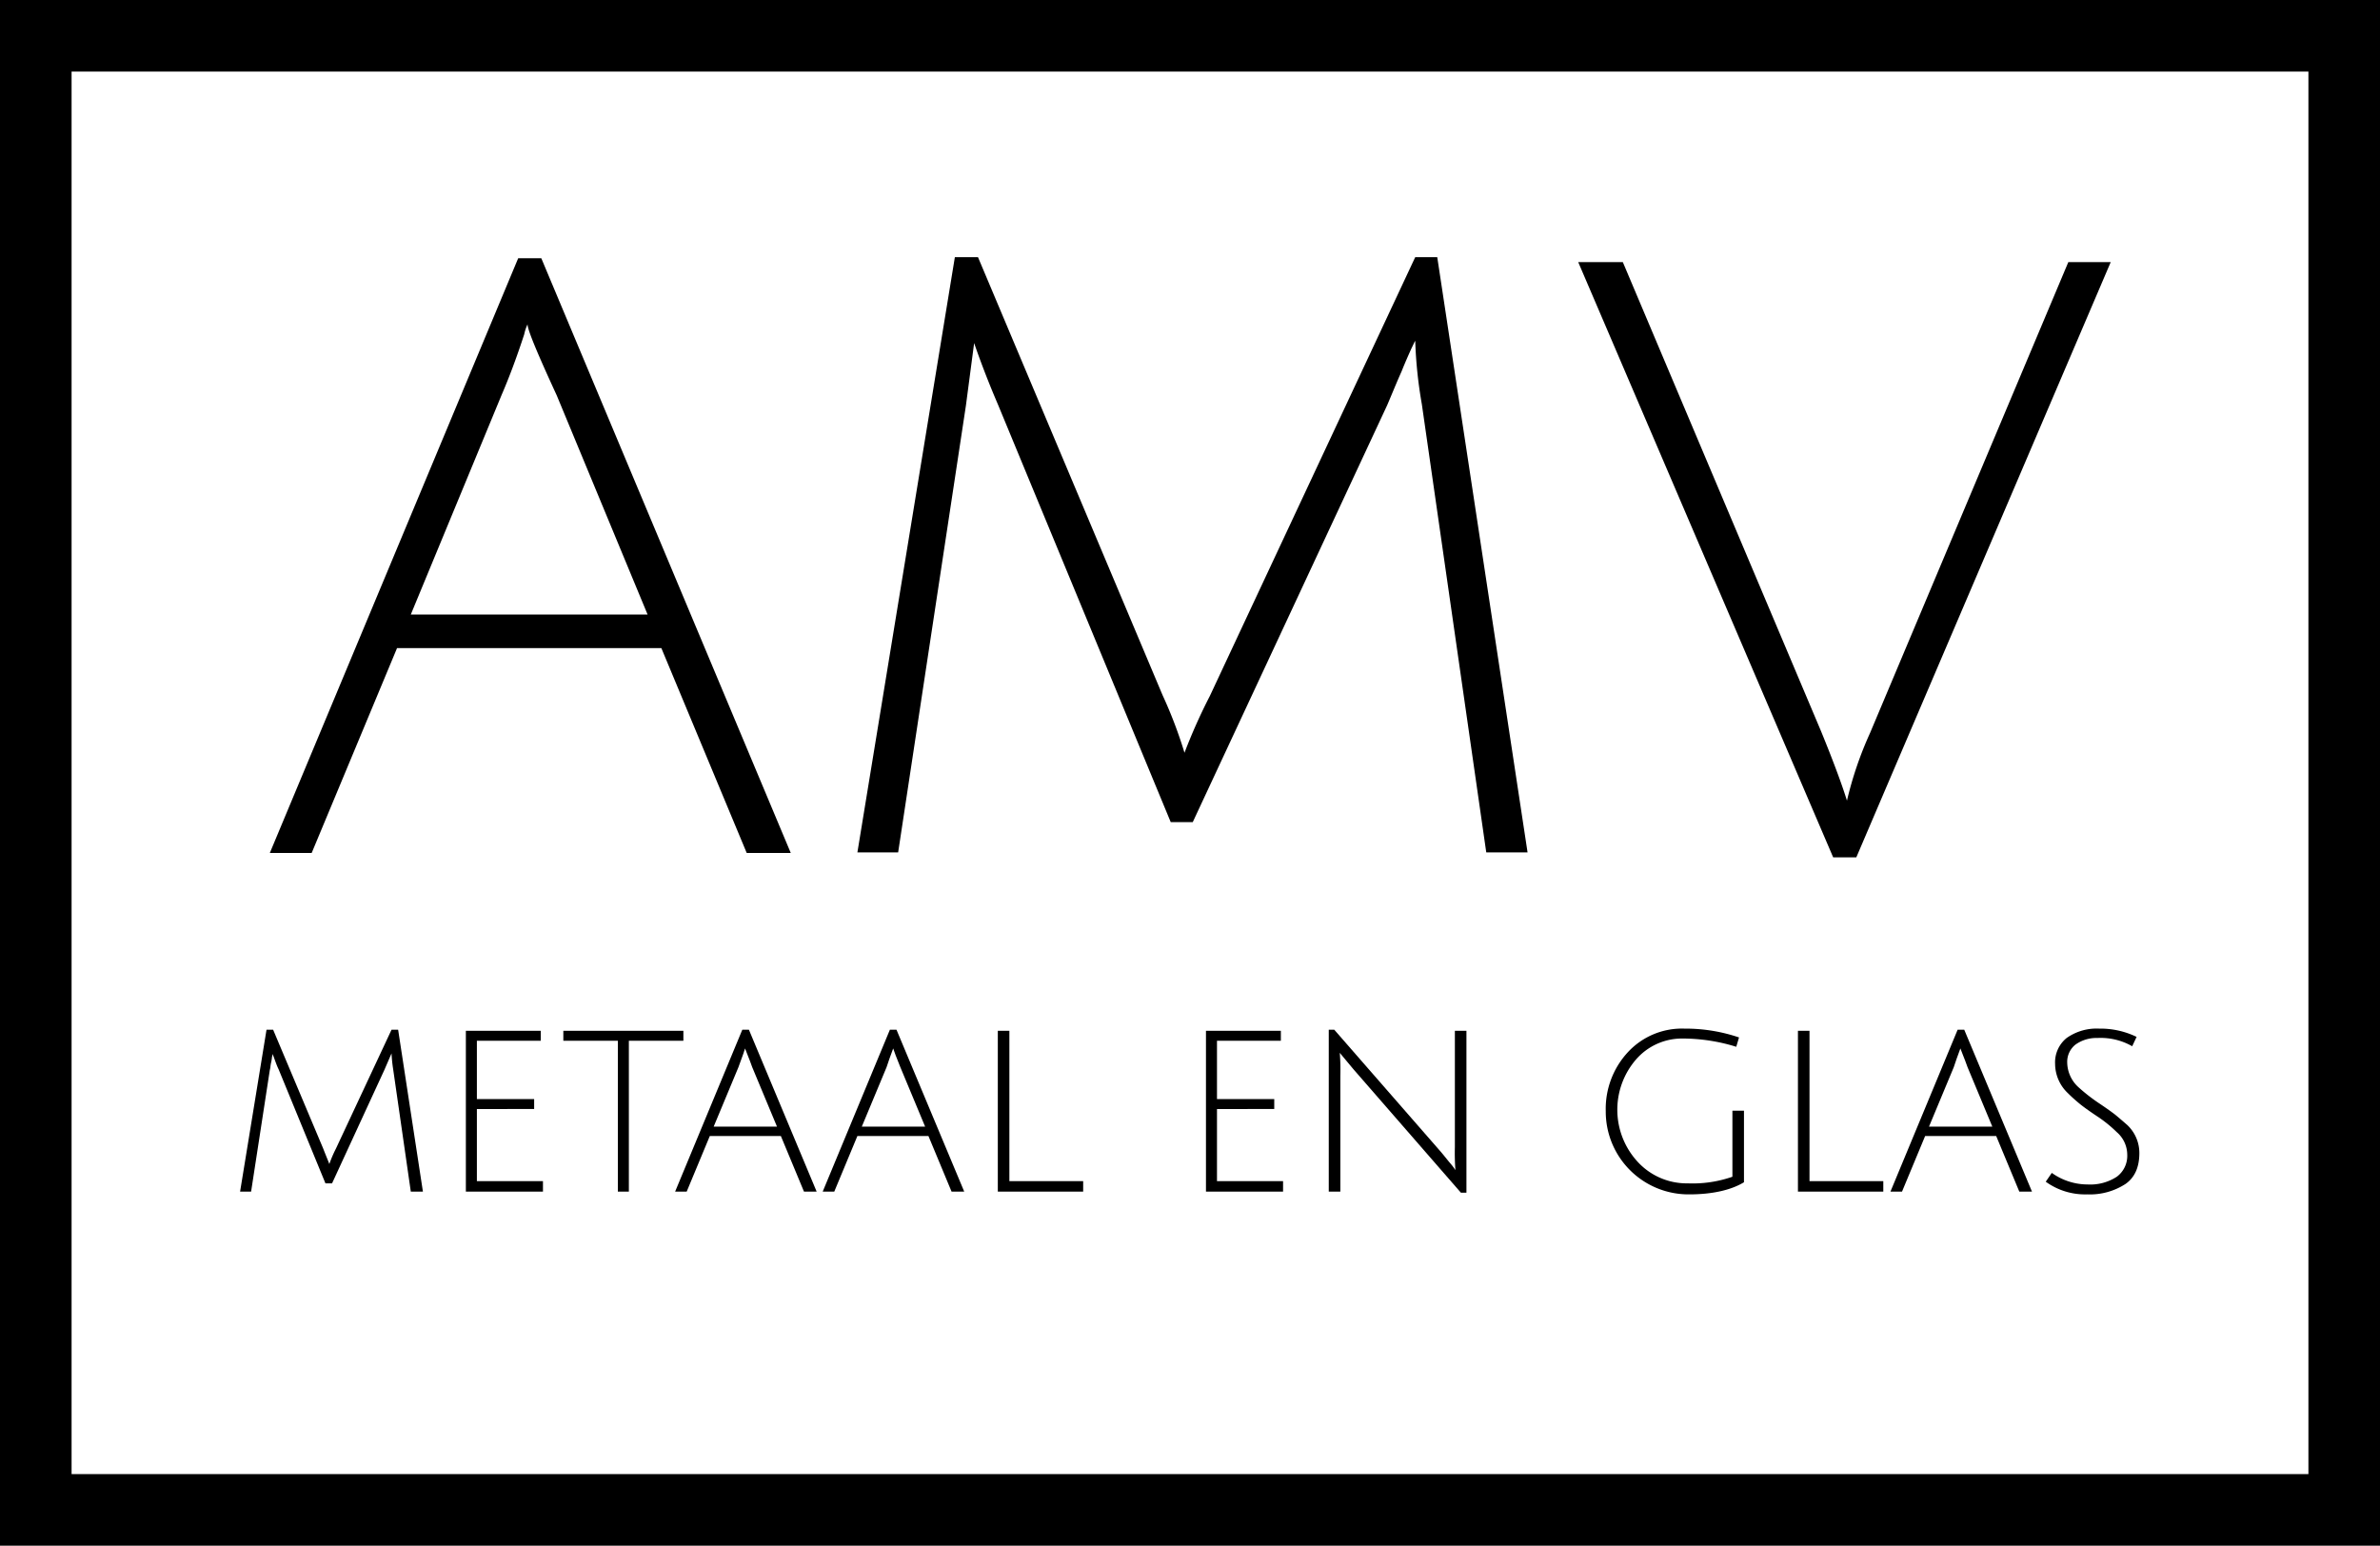
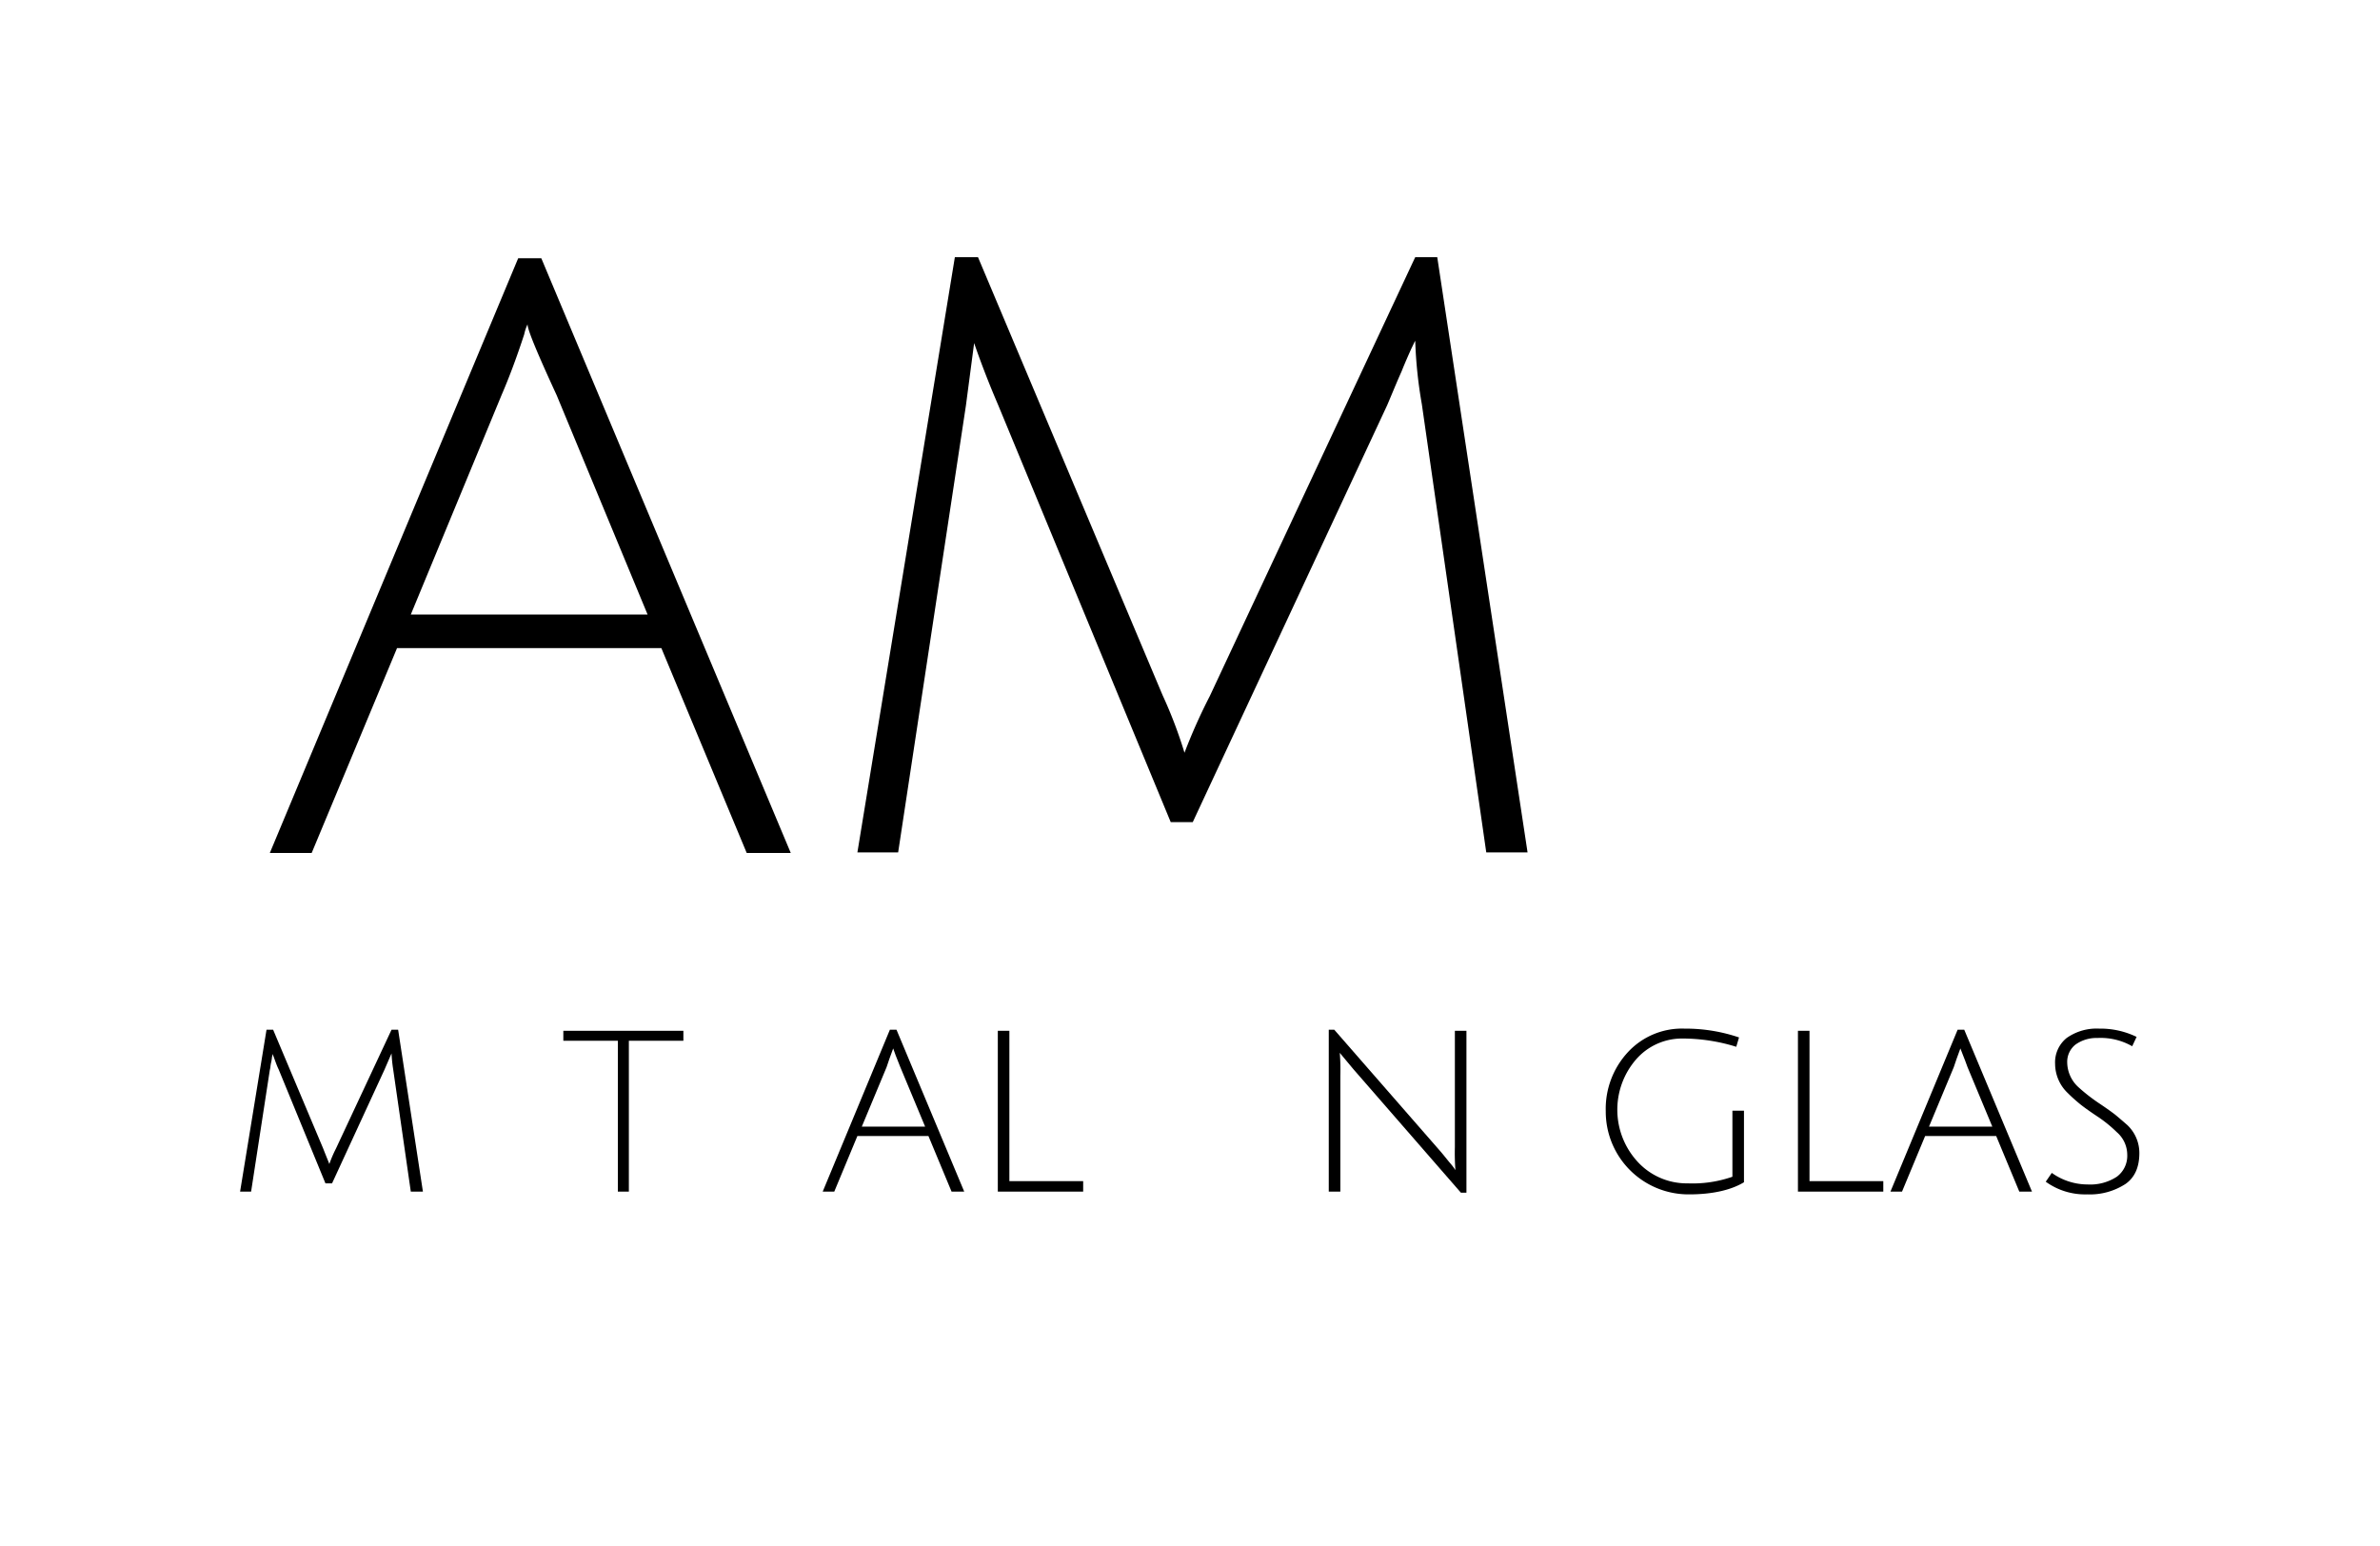
<svg xmlns="http://www.w3.org/2000/svg" class="w-auto lg:h-20 h-14" width="432.2" height="280.7" viewBox="0 0 432.2 280.7">
  <g id="Group_3" data-name="Group 3" transform="translate(-82.4 -291.8)">
    <g id="Group_1" data-name="Group 1">
      <path id="Path_1" data-name="Path 1" d="M154.5,409.5,139,446.7h-7.6l45.1-108h4.2l45.3,108h-8l-15.5-37.2Zm23.7-58.8a8,8,0,0,0-.6,1.8c-1.4,4.3-2.8,8-4.1,11L157,403.4h43l-16.5-39.8C180,356,178.2,351.7,178.2,350.7Z" />
      <path id="Path_2" data-name="Path 2" d="M299,441.1h-4l-31.4-75.9c-1.8-4.2-3.2-7.9-4.3-11.1l-1.5,11.4-12.3,81.1h-7.4l17.7-108.1H260L293.5,418a82.189,82.189,0,0,1,4,10.5,101.49,101.49,0,0,1,4.6-10.3l37.3-79.7h4l16.4,108.1h-7.5l-11.7-81.4a80.906,80.906,0,0,1-1.2-11.5c-.1.1-.3.6-.7,1.4-.4.9-1,2.2-1.8,4.2-.9,2-1.7,4-2.6,6.1Z" />
-       <path id="Path_3" data-name="Path 3" d="M422,424.9l36-85.5h7.7L419.5,447.5h-4.2L369,339.4h8.1l36,85.2c2.5,6.1,4,10.3,4.7,12.6A66.3,66.3,0,0,1,422,424.9Z" />
    </g>
    <g id="Group_2" data-name="Group 2">
      <path id="Path_4" data-name="Path 4" d="M142.7,506.7h-1.2L133,486c-.4-.8-.7-1.8-1.1-2.8a1.75,1.75,0,0,1-.1.5,7.386,7.386,0,0,1-.2,1.2c-.1.5-.1.9-.2,1.2L128,508.2h-2l4.8-29.4H132l9.1,21.6c.7,1.8,1.1,2.7,1.1,2.8a22.866,22.866,0,0,1,1.2-2.8l10.1-21.6h1.2l4.5,29.4H157L153.8,486a27.511,27.511,0,0,1-.3-2.9l-1.3,3Z" />
-       <path id="Path_5" data-name="Path 5" d="M167,508.2V479h13.6v1.8H169v10.6h10.4v1.8H169v13.1h12v1.9H167Z" />
      <path id="Path_6" data-name="Path 6" d="M194.6,480.8h-9.9V479h21.8v1.8h-9.9v27.4h-2V480.8Z" />
-       <path id="Path_7" data-name="Path 7" d="M211.3,498.1l-4.2,10.1H205l12.2-29.4h1.2l12.3,29.4h-2.3l-4.2-10.1Zm6.4-15.9c-.4,1.3-.9,2.5-1.2,3.4L212,496.4h11.5L219,485.6C218.4,483.9,217.9,482.8,217.7,482.2Z" />
      <path id="Path_8" data-name="Path 8" d="M238.1,498.1l-4.2,10.1h-2.1L244,478.8h1.2l12.3,29.4h-2.3L251,498.1Zm6.5-15.9c-.5,1.3-.9,2.5-1.2,3.4l-4.5,10.8h11.5l-4.5-10.8C245.2,483.9,244.8,482.8,244.6,482.2Z" />
      <path id="Path_9" data-name="Path 9" d="M263.6,508.2V479h2.1v27.3h13.4v1.9H263.6Z" />
-       <path id="Path_10" data-name="Path 10" d="M301.4,508.2V479H315v1.8H303.4v10.6h10.4v1.8H303.4v13.1h12v1.9h-14Z" />
      <path id="Path_11" data-name="Path 11" d="M323.7,508.2V478.8h1l19.2,22c.7.8,1.3,1.6,1.9,2.3a9.869,9.869,0,0,1,.9,1.2,41.418,41.418,0,0,1-.1-4.2V479h2.1v29.4h-1L328.2,486l-2.5-3a39.179,39.179,0,0,1,.1,4.2v21Z" />
      <path id="Path_12" data-name="Path 12" d="M387.9,480.4a11.037,11.037,0,0,0-8.4,3.8,13.951,13.951,0,0,0,.4,18.7,12.1,12.1,0,0,0,9,3.8,21.952,21.952,0,0,0,8.1-1.2v-12h2.1v13c-2.3,1.4-5.7,2.2-9.9,2.2A15.025,15.025,0,0,1,374,493.6a15.131,15.131,0,0,1,4-10.7,13.368,13.368,0,0,1,10.3-4.3,30.2,30.2,0,0,1,9.9,1.6l-.5,1.7A32.834,32.834,0,0,0,387.9,480.4Z" />
      <path id="Path_13" data-name="Path 13" d="M408.9,508.2V479H411v27.3h13.4v1.9H408.9Z" />
      <path id="Path_14" data-name="Path 14" d="M432,498.1l-4.2,10.1h-2.1l12.2-29.4h1.2l12.3,29.4h-2.3l-4.2-10.1Zm6.4-15.9c-.5,1.3-.9,2.5-1.2,3.4l-4.5,10.8h11.5l-4.5-10.8C439.1,483.9,438.6,482.8,438.4,482.2Z" />
      <path id="Path_15" data-name="Path 15" d="M463.3,480.3a6.547,6.547,0,0,0-4,1.2,4,4,0,0,0-1.5,3.3,6.191,6.191,0,0,0,2,4.4,31.941,31.941,0,0,0,3.7,2.9c1.5,1,2.6,1.8,3.1,2.2q.9.75,2.1,1.8a6.978,6.978,0,0,1,2.2,5.1c0,2.5-.8,4.4-2.5,5.6a11.877,11.877,0,0,1-7,1.9,12.173,12.173,0,0,1-7.5-2.3l1.1-1.6a11.184,11.184,0,0,0,6.5,2.1,8.81,8.81,0,0,0,5.3-1.4,4.709,4.709,0,0,0,1.9-4,5.448,5.448,0,0,0-1.9-4.1,23.743,23.743,0,0,0-3.6-2.9c-1.5-1-2.6-1.8-3.2-2.3s-1.3-1.1-2.1-1.9a7.357,7.357,0,0,1-2.3-5.3,5.671,5.671,0,0,1,2.1-4.7,9.411,9.411,0,0,1,5.9-1.7,15.1,15.1,0,0,1,6.8,1.5l-.8,1.7A11.55,11.55,0,0,0,463.3,480.3Z" />
    </g>
-     <path id="Path_16" data-name="Path 16" d="M514.6,572.5H82.4V291.8H514.6V572.5Zm-419.2-13H501.6V304.8H95.4Z" />
  </g>
</svg>